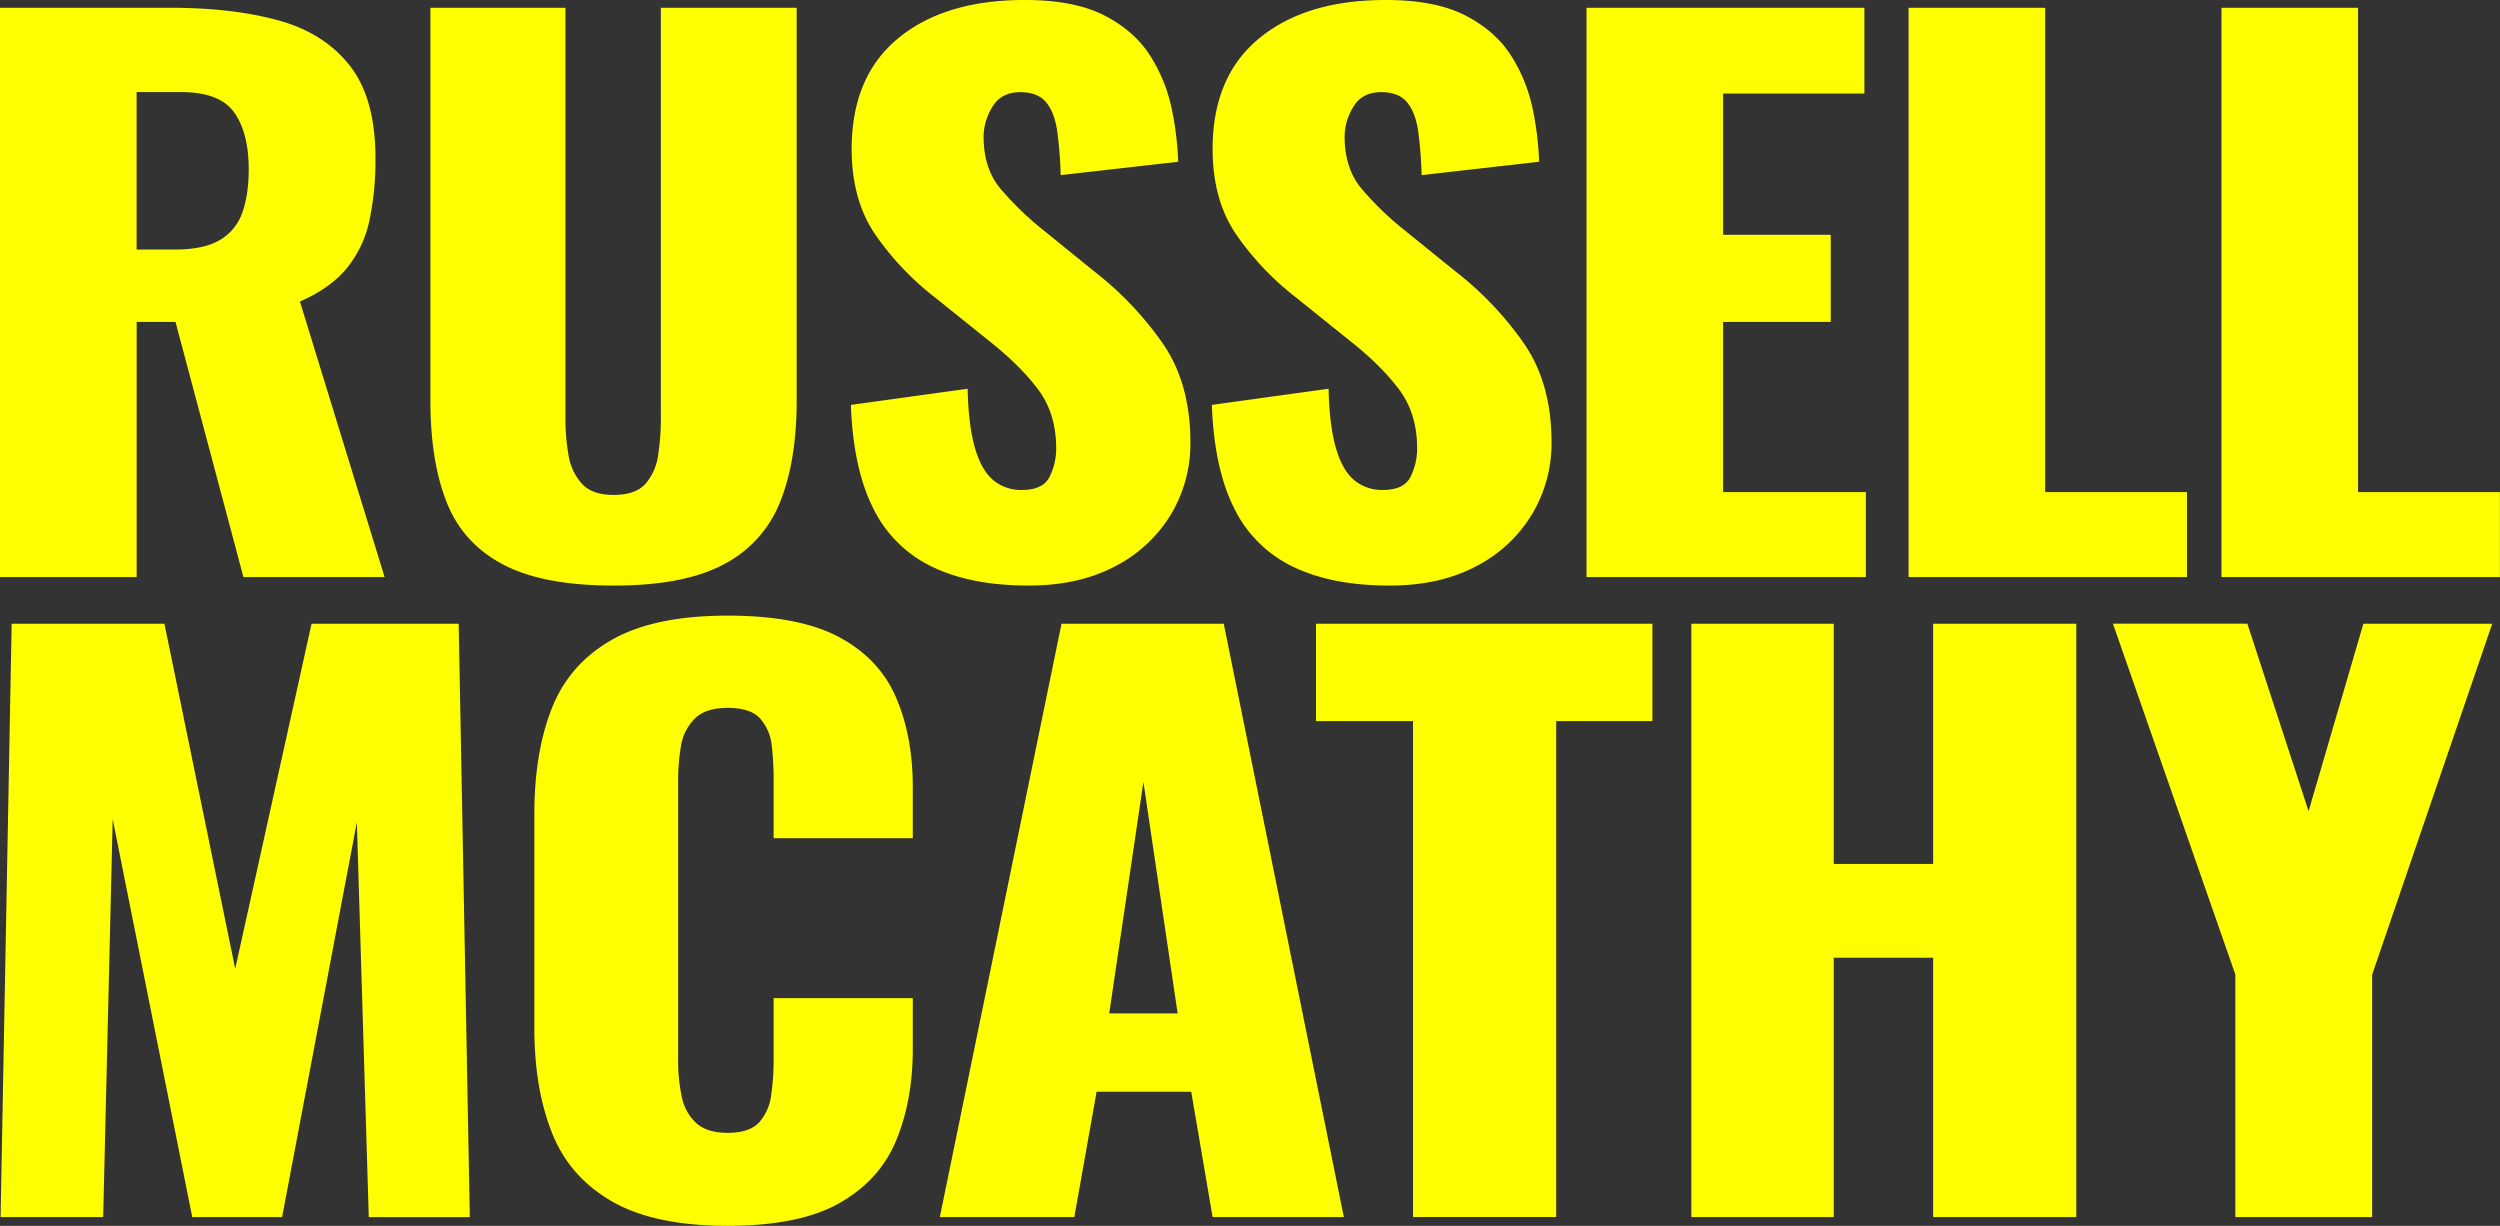
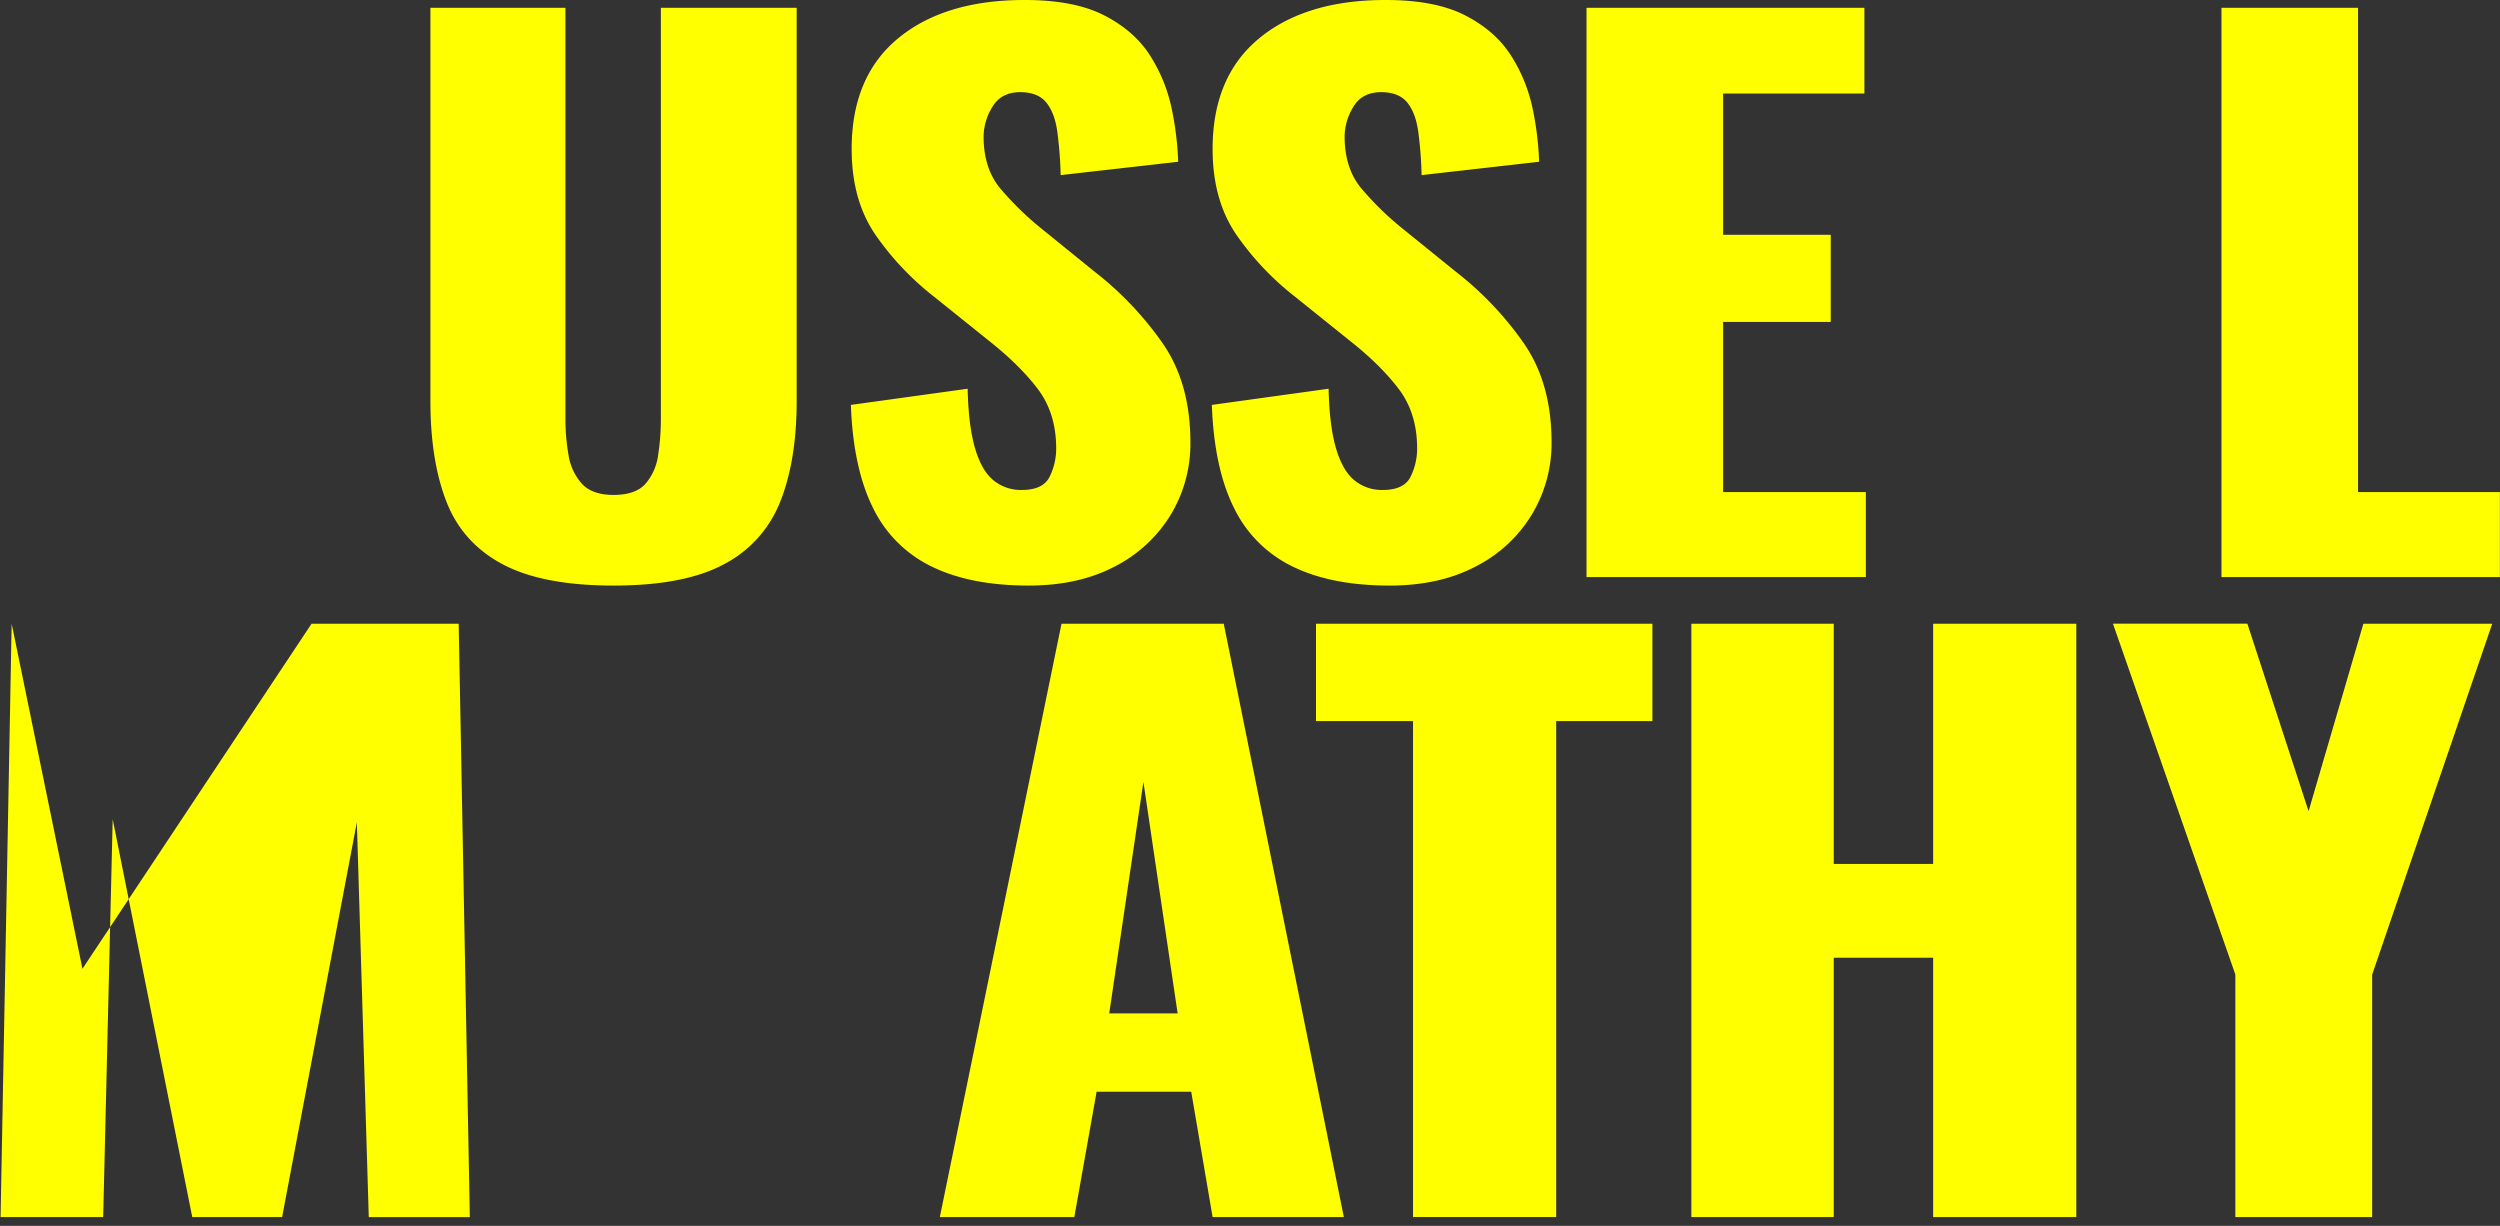
<svg xmlns="http://www.w3.org/2000/svg" id="Layer_1" data-name="Layer 1" viewBox="0 0 1286.61 630.87">
  <rect x="0" y="0" width="1286.61" height="630.87" fill="#333333" stroke="none" />
-   <path d="M.3,626.34,6,321H84.62l36.43,177.58L160.34,321h75.72l5.73,305.39h-52l-6.14-203.21L145.19,626.34H98.94L58,421.62,53.1,626.34Z" style="fill:#ff0" />
-   <path d="M374.4,630.87q-37.66,0-59.55-12.63T284,582.8q-9-22.81-9-53.73V419q0-31.67,9-54.48t30.9-35.25q21.88-12.45,59.55-12.44,36.84,0,57.51,11.12T461.17,359q8.59,20,8.59,46v26.39H398.14V400.88a144.12,144.12,0,0,0-1-17.34,24.6,24.6,0,0,0-5.94-13.76q-4.9-5.46-16.78-5.47-11.46,0-17,5.66a25.8,25.8,0,0,0-7,14.14A106.83,106.83,0,0,0,349,402V545.66a88.55,88.55,0,0,0,1.84,18.66,25.2,25.2,0,0,0,7.37,13.58Q363.77,583,374.4,583c7.63,0,13.1-1.82,16.37-5.47a26,26,0,0,0,6.14-14.14,126,126,0,0,0,1.23-17.72v-32h71.62V540q0,26-8.39,46.56T432.31,619Q411.64,630.87,374.4,630.87Z" style="fill:#ff0" />
+   <path d="M.3,626.34,6,321l36.43,177.58L160.34,321h75.72l5.73,305.39h-52l-6.14-203.21L145.19,626.34H98.94L58,421.62,53.1,626.34Z" style="fill:#ff0" />
  <path d="M483.68,626.34,546.3,321h83.49L691.6,626.34H624.06l-11-64.47h-48.7l-11.46,64.47Zm87.18-104.81h35.2L588.45,402.39Z" style="fill:#ff0" />
  <path d="M727.21,626.34V371.1H677.27V321H850.4V371.1H800.88V626.34Z" style="fill:#ff0" />
  <path d="M870.45,626.34V321h73.27V444.62h51.16V321h73.67V626.34H994.88V492.88H943.72V626.34Z" style="fill:#ff0" />
  <path d="M1150.41,626.34V501.55l-63-180.6h69.17l31.52,96.52L1216.3,321h66.31l-61.8,180.6V626.34Z" style="fill:#ff0" />
-   <path d="M0,297V4H87.58q32.21,0,55.77,6.51t36.72,23.34q13.16,16.81,13.16,47.57a149.24,149.24,0,0,1-3.14,32.2A57.82,57.82,0,0,1,178.5,138q-8.44,10.3-24.15,17.18L197.94,297H125.28L90.33,165.69h-20V297ZM70.3,128.43H89.94q14.91,0,23.17-4.88a26.24,26.24,0,0,0,11.58-14.11Q128,100.22,128,87.19q0-18.81-7.46-29.31T93.08,47.39H70.3Z" style="fill:#ff0" />
  <path d="M315.76,301.36q-36.52,0-57.14-11t-28.87-32.19q-8.25-21.16-8.24-51.92V4H291V216a105.26,105.26,0,0,0,1.57,18.09,28.62,28.62,0,0,0,6.87,14.83q5.31,5.79,16.3,5.79,11.39,0,16.5-5.79a28.32,28.32,0,0,0,6.48-14.83A121.07,121.07,0,0,0,340.11,216V4H410V206.21q0,30.75-8.44,51.92a61.65,61.65,0,0,1-28.87,32.19Q352.28,301.36,315.76,301.36Z" style="fill:#ff0" />
  <path d="M529.41,301.36q-29.85,0-49.88-9.77a64.86,64.86,0,0,1-30.24-30.21q-10.21-20.43-11.39-53L498,200.06q.39,18.81,3.73,30.39t9.43,16.64a22.27,22.27,0,0,0,14.73,5.07q11,0,14.33-6.88a32.76,32.76,0,0,0,3.34-14.47q0-18.09-9.43-30.57T508.6,175.1L481.1,153a145.67,145.67,0,0,1-30.43-32Q438.3,103.1,438.3,76.7q0-37.26,23.95-57T527.45,0q25.51,0,41,8t23.56,20.8a81.79,81.79,0,0,1,11,27.13,160.56,160.56,0,0,1,3.34,27.32l-60.48,6.87a208.92,208.92,0,0,0-1.77-22.61q-1.38-9.59-5.7-14.83t-13.35-5.25q-9.83,0-14.33,7.6a29.42,29.42,0,0,0-4.52,15.19q0,16.29,8.44,26.59a156.19,156.19,0,0,0,22.19,21.53l26.32,21.34a170.26,170.26,0,0,1,35.15,36.91q14.32,20.61,14.33,51A70.75,70.75,0,0,1,602.46,265a72,72,0,0,1-28.86,26.59Q554.94,301.36,529.41,301.36Z" style="fill:#ff0" />
  <path d="M715.18,301.36q-29.85,0-49.88-9.77a64.82,64.82,0,0,1-30.24-30.21q-10.21-20.43-11.39-53l60.09-8.32q.39,18.81,3.73,30.39t9.43,16.64a22.22,22.22,0,0,0,14.72,5.07q11,0,14.34-6.88a32.76,32.76,0,0,0,3.34-14.47q0-18.09-9.43-30.57T694.36,175.1L666.87,153a145.72,145.72,0,0,1-30.44-32Q624.07,103.1,624.06,76.7q0-37.26,24-57T713.21,0q25.53,0,41,8t23.56,20.8a82.22,82.22,0,0,1,11,27.13,160.56,160.56,0,0,1,3.34,27.32l-60.49,6.87a206.64,206.64,0,0,0-1.76-22.61q-1.38-9.59-5.7-14.83t-13.35-5.25q-9.83,0-14.34,7.6A29.5,29.5,0,0,0,692,70.18q0,16.29,8.44,26.59a155.66,155.66,0,0,0,22.19,21.53L749,139.64a170,170,0,0,1,35.15,36.91q14.34,20.61,14.34,51A70.84,70.84,0,0,1,788.23,265a72,72,0,0,1-28.87,26.59Q740.7,301.36,715.18,301.36Z" style="fill:#ff0" />
  <path d="M816.5,297V4h143V48.12H886.8v72.71h55.38v44.86H886.8v87.55h73.45V297Z" style="fill:#ff0" />
-   <path d="M982.24,297V4h70.3V253.24h73V297Z" style="fill:#ff0" />
  <path d="M1143.26,297V4h70.3V253.24h73V297Z" style="fill:#ff0" />
</svg>